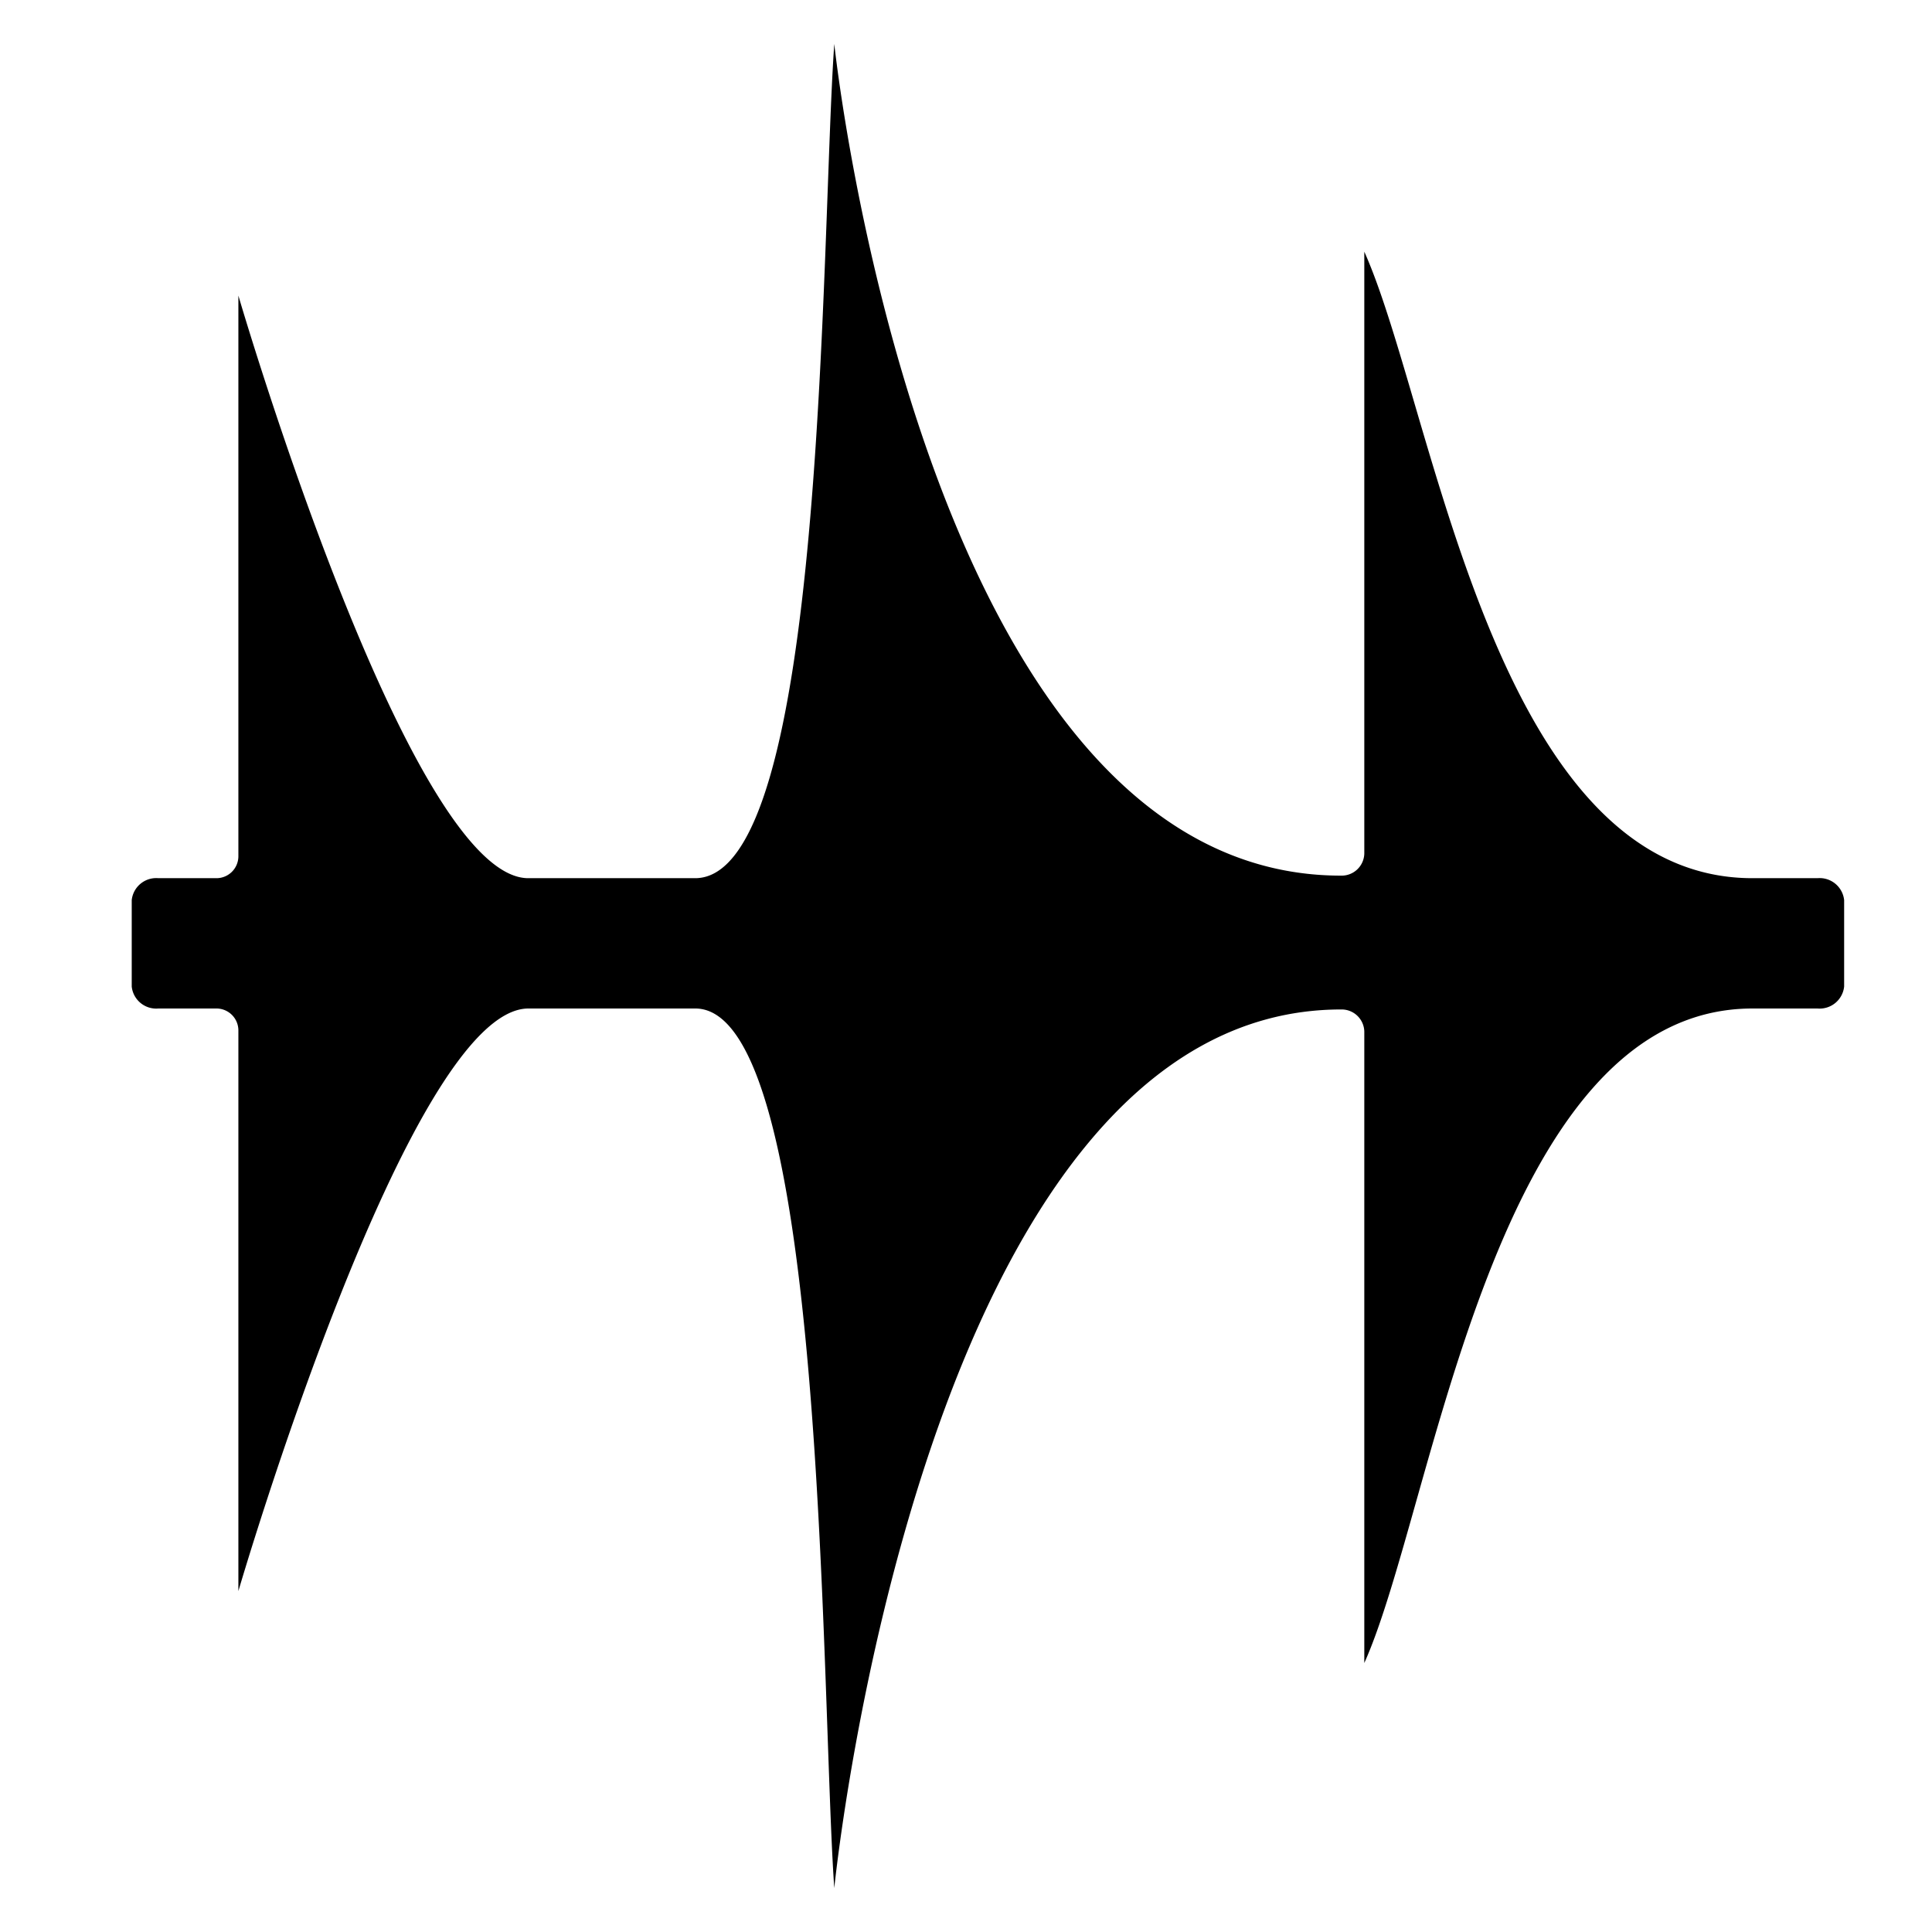
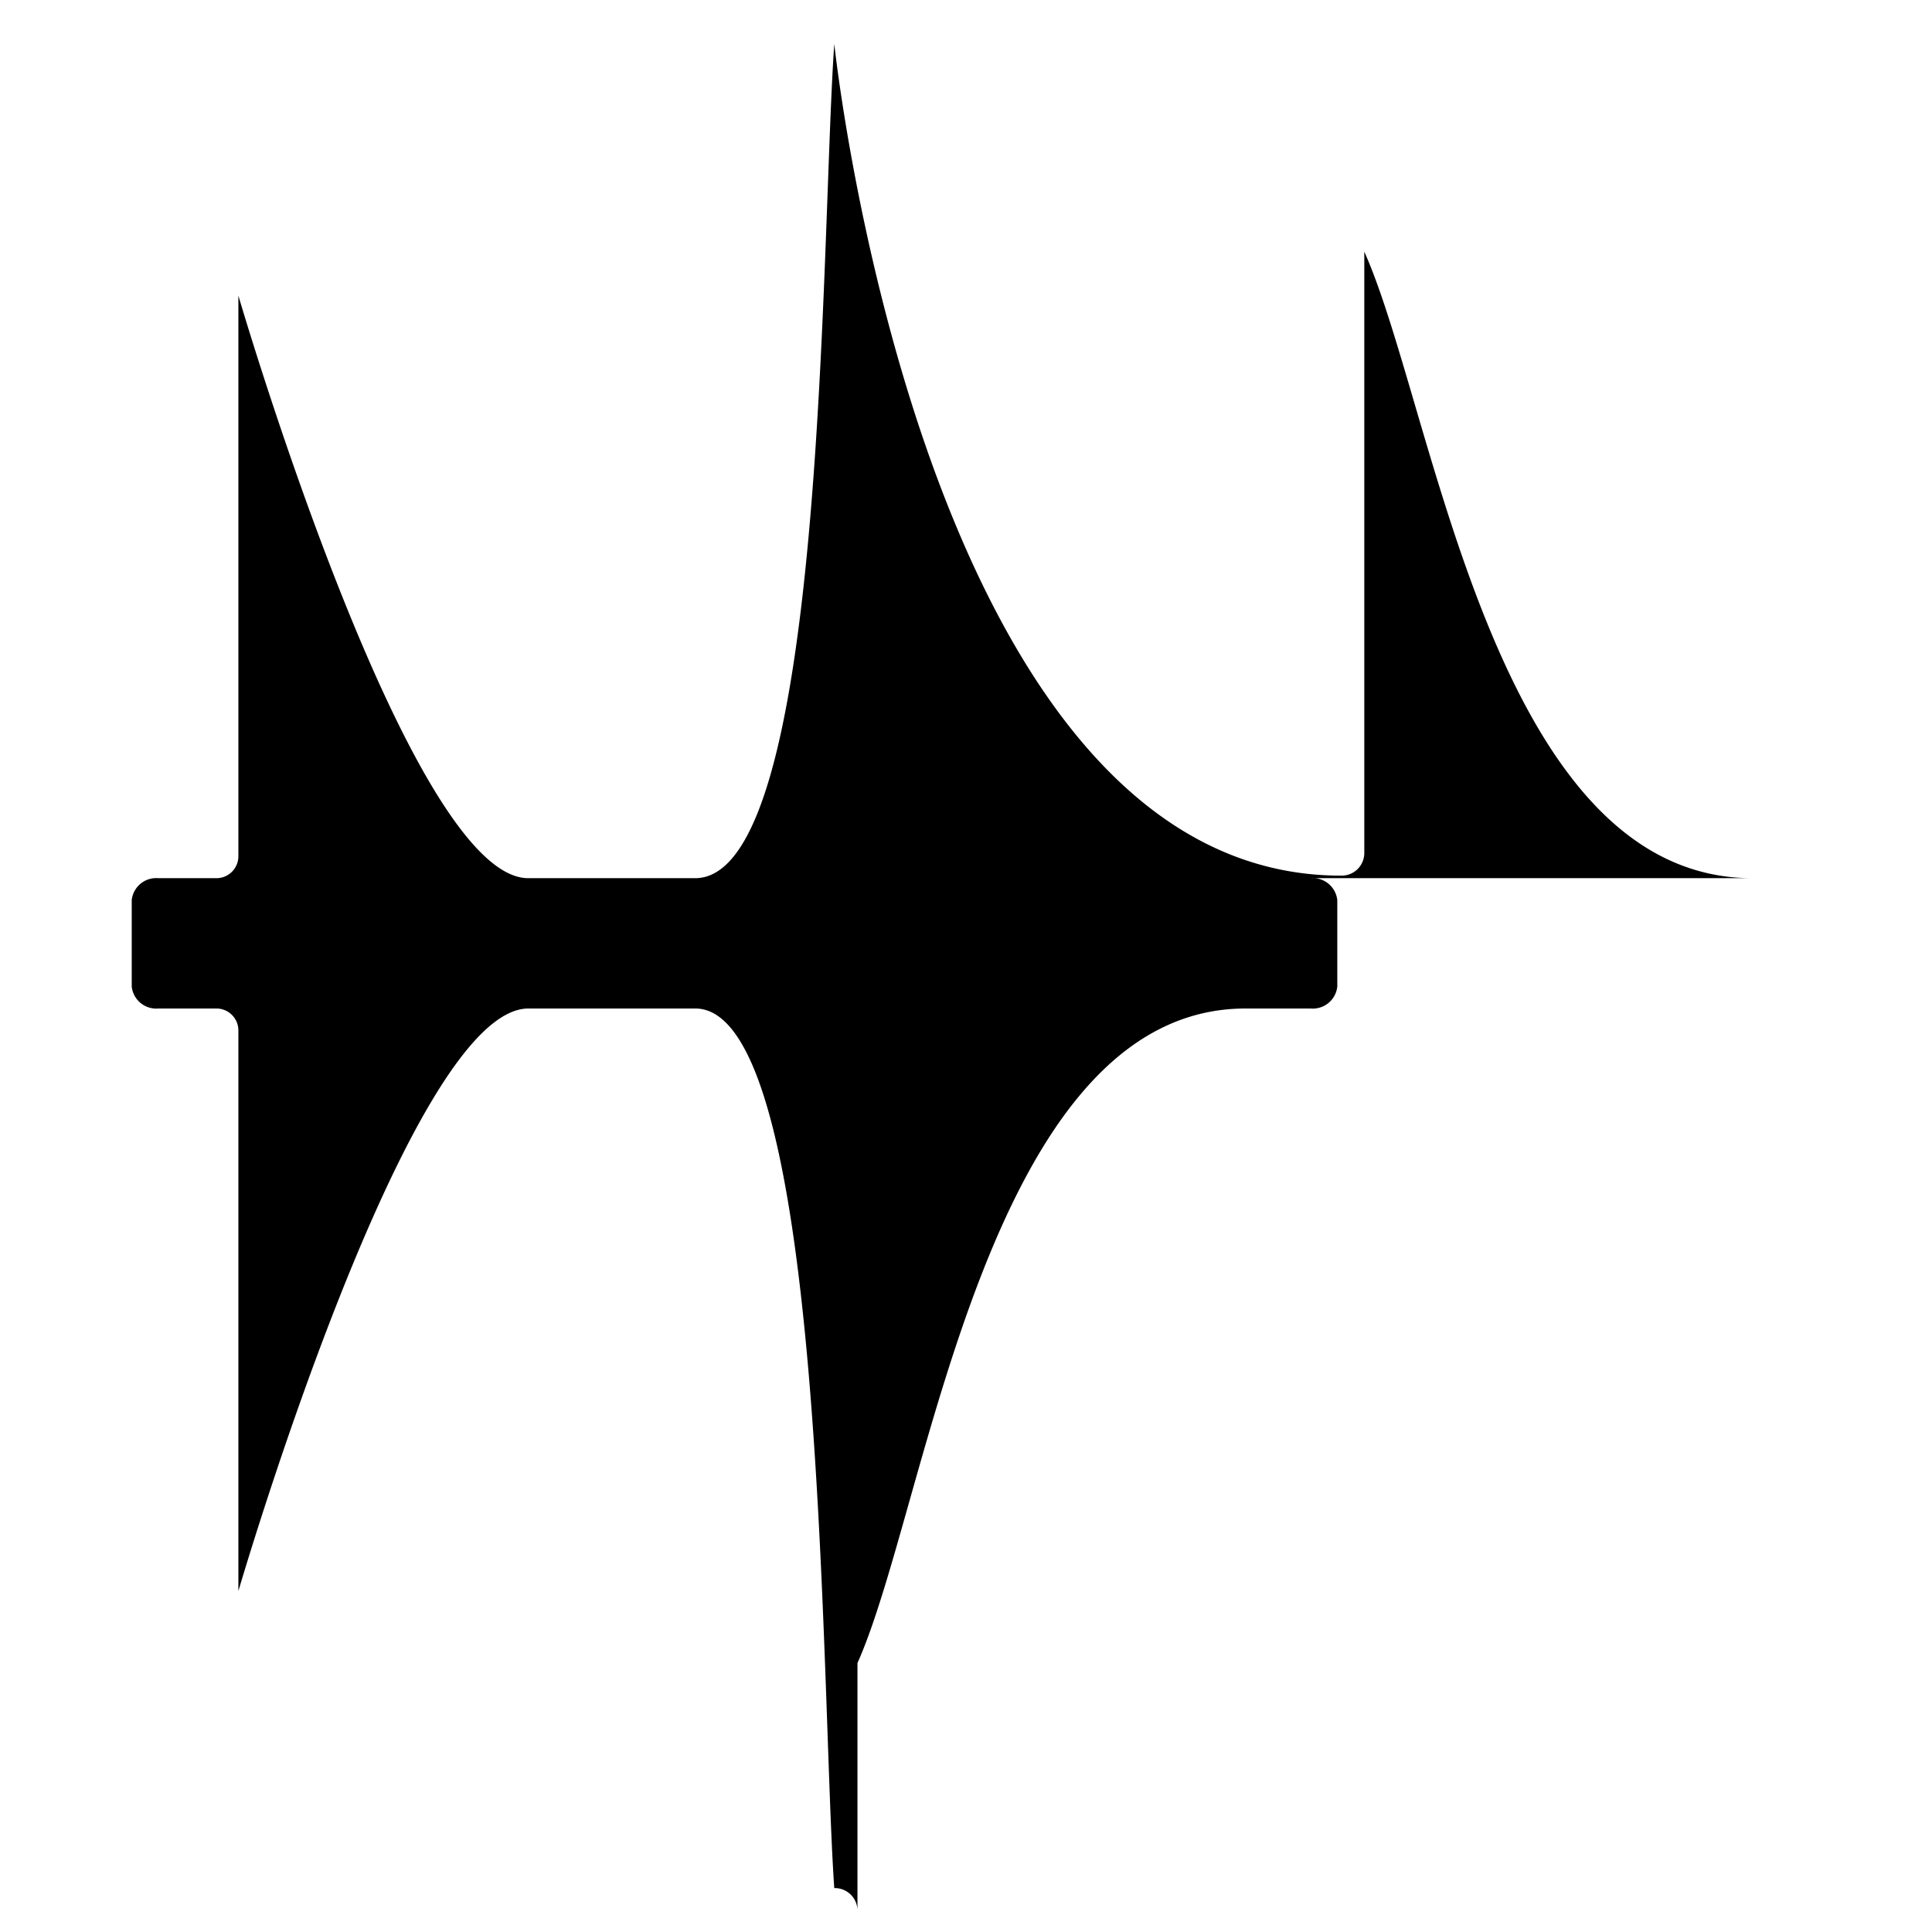
<svg xmlns="http://www.w3.org/2000/svg" id="S_TBAudioGain_22_N_2x" data-name="S_TBAudioGain_22_N@2x" width="44" height="44" viewBox="0 0 44 44">
  <defs>
    <style>
      .cls-1 {
        fill-rule: evenodd;
      }

      
    </style>
  </defs>
  <title>S_TBAudioGain_22_N@2x</title>
-   <path class="cls-1" d="M39.911,20C34,20,32.671,9.3,31.071,5.732v13.71a.516.516,0,0,1-.528.5C21,19.947,19,1,19,1c-.312,4.459-.181,19-3.169,19h-3.8C9.305,20,5.429,6.732,5.429,6.732V19.5a.5.5,0,0,1-.5.5H3.607A.561.561,0,0,0,3,20.5v1.968a.561.561,0,0,0,.607.5H4.929a.5.5,0,0,1,.5.5V36.236s3.877-13.268,6.606-13.268h3.8C18.819,22.968,18.688,38.541,19,43c0,0,2-20.01,11.543-20.01a.516.516,0,0,1,.528.5V37.874c1.6-3.565,2.929-14.906,8.84-14.906h1.481a.561.561,0,0,0,.607-.5V20.5a.561.561,0,0,0-.607-.5Z" />
+   <path class="cls-1" d="M39.911,20C34,20,32.671,9.3,31.071,5.732v13.71a.516.516,0,0,1-.528.5C21,19.947,19,1,19,1c-.312,4.459-.181,19-3.169,19h-3.8C9.305,20,5.429,6.732,5.429,6.732V19.5a.5.5,0,0,1-.5.5H3.607A.561.561,0,0,0,3,20.5v1.968a.561.561,0,0,0,.607.5H4.929a.5.5,0,0,1,.5.5V36.236s3.877-13.268,6.606-13.268h3.8C18.819,22.968,18.688,38.541,19,43a.516.516,0,0,1,.528.5V37.874c1.6-3.565,2.929-14.906,8.84-14.906h1.481a.561.561,0,0,0,.607-.5V20.5a.561.561,0,0,0-.607-.5Z" />
</svg>